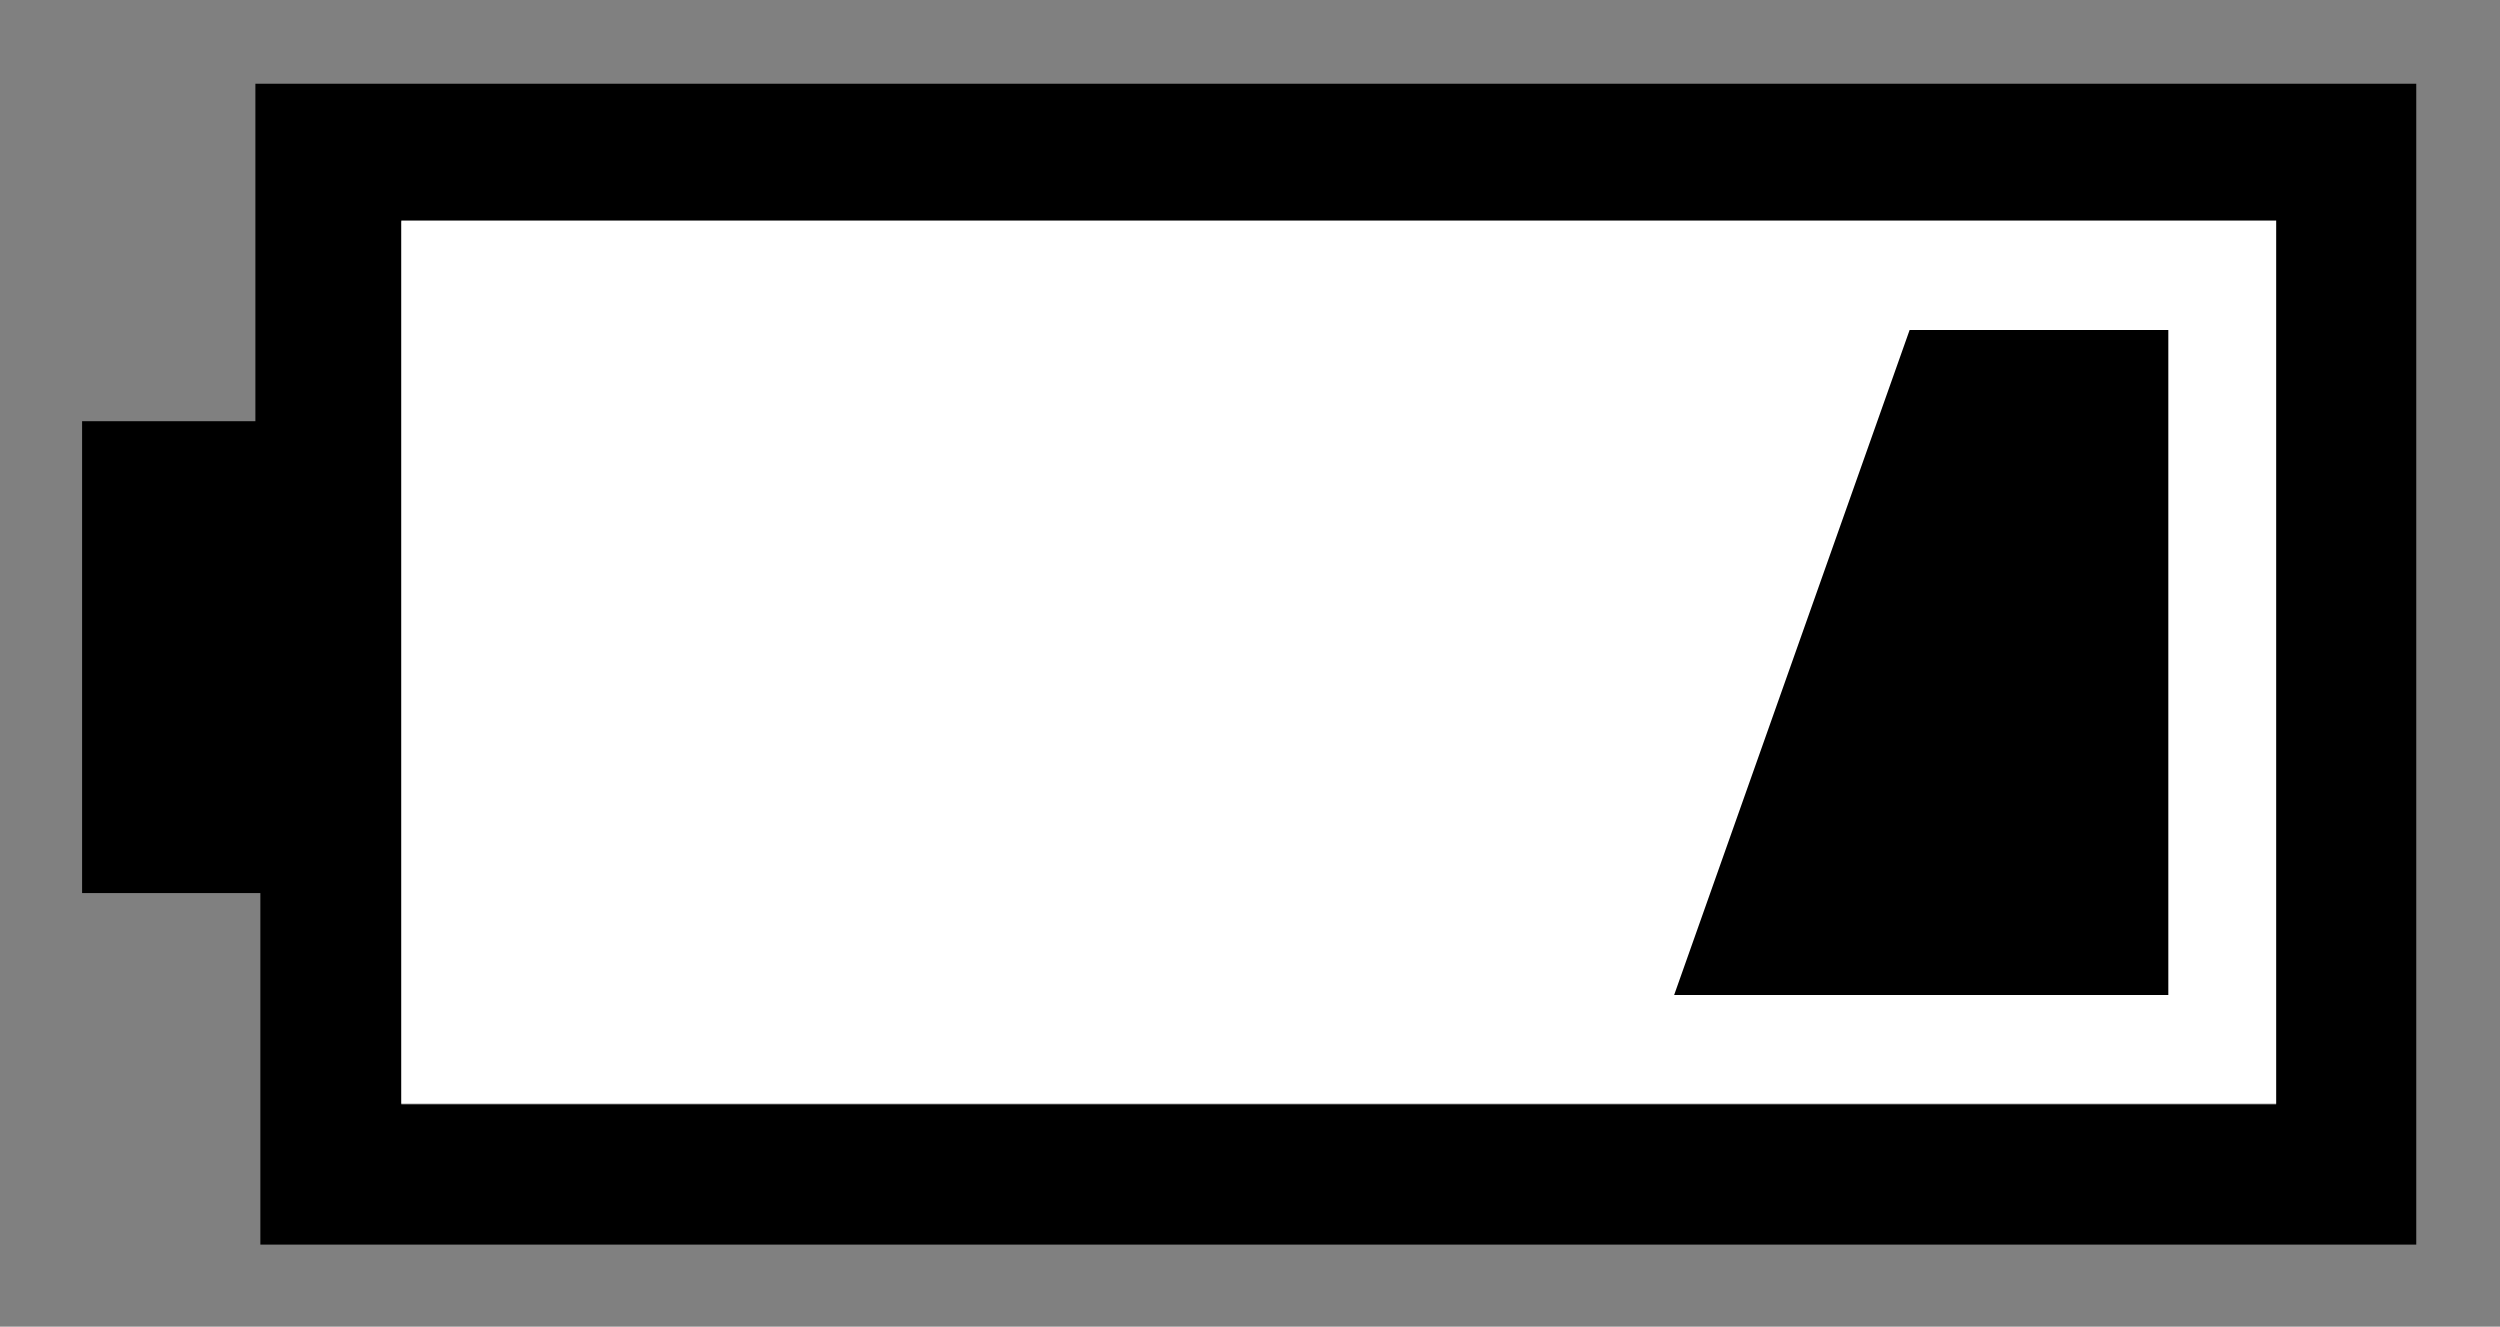
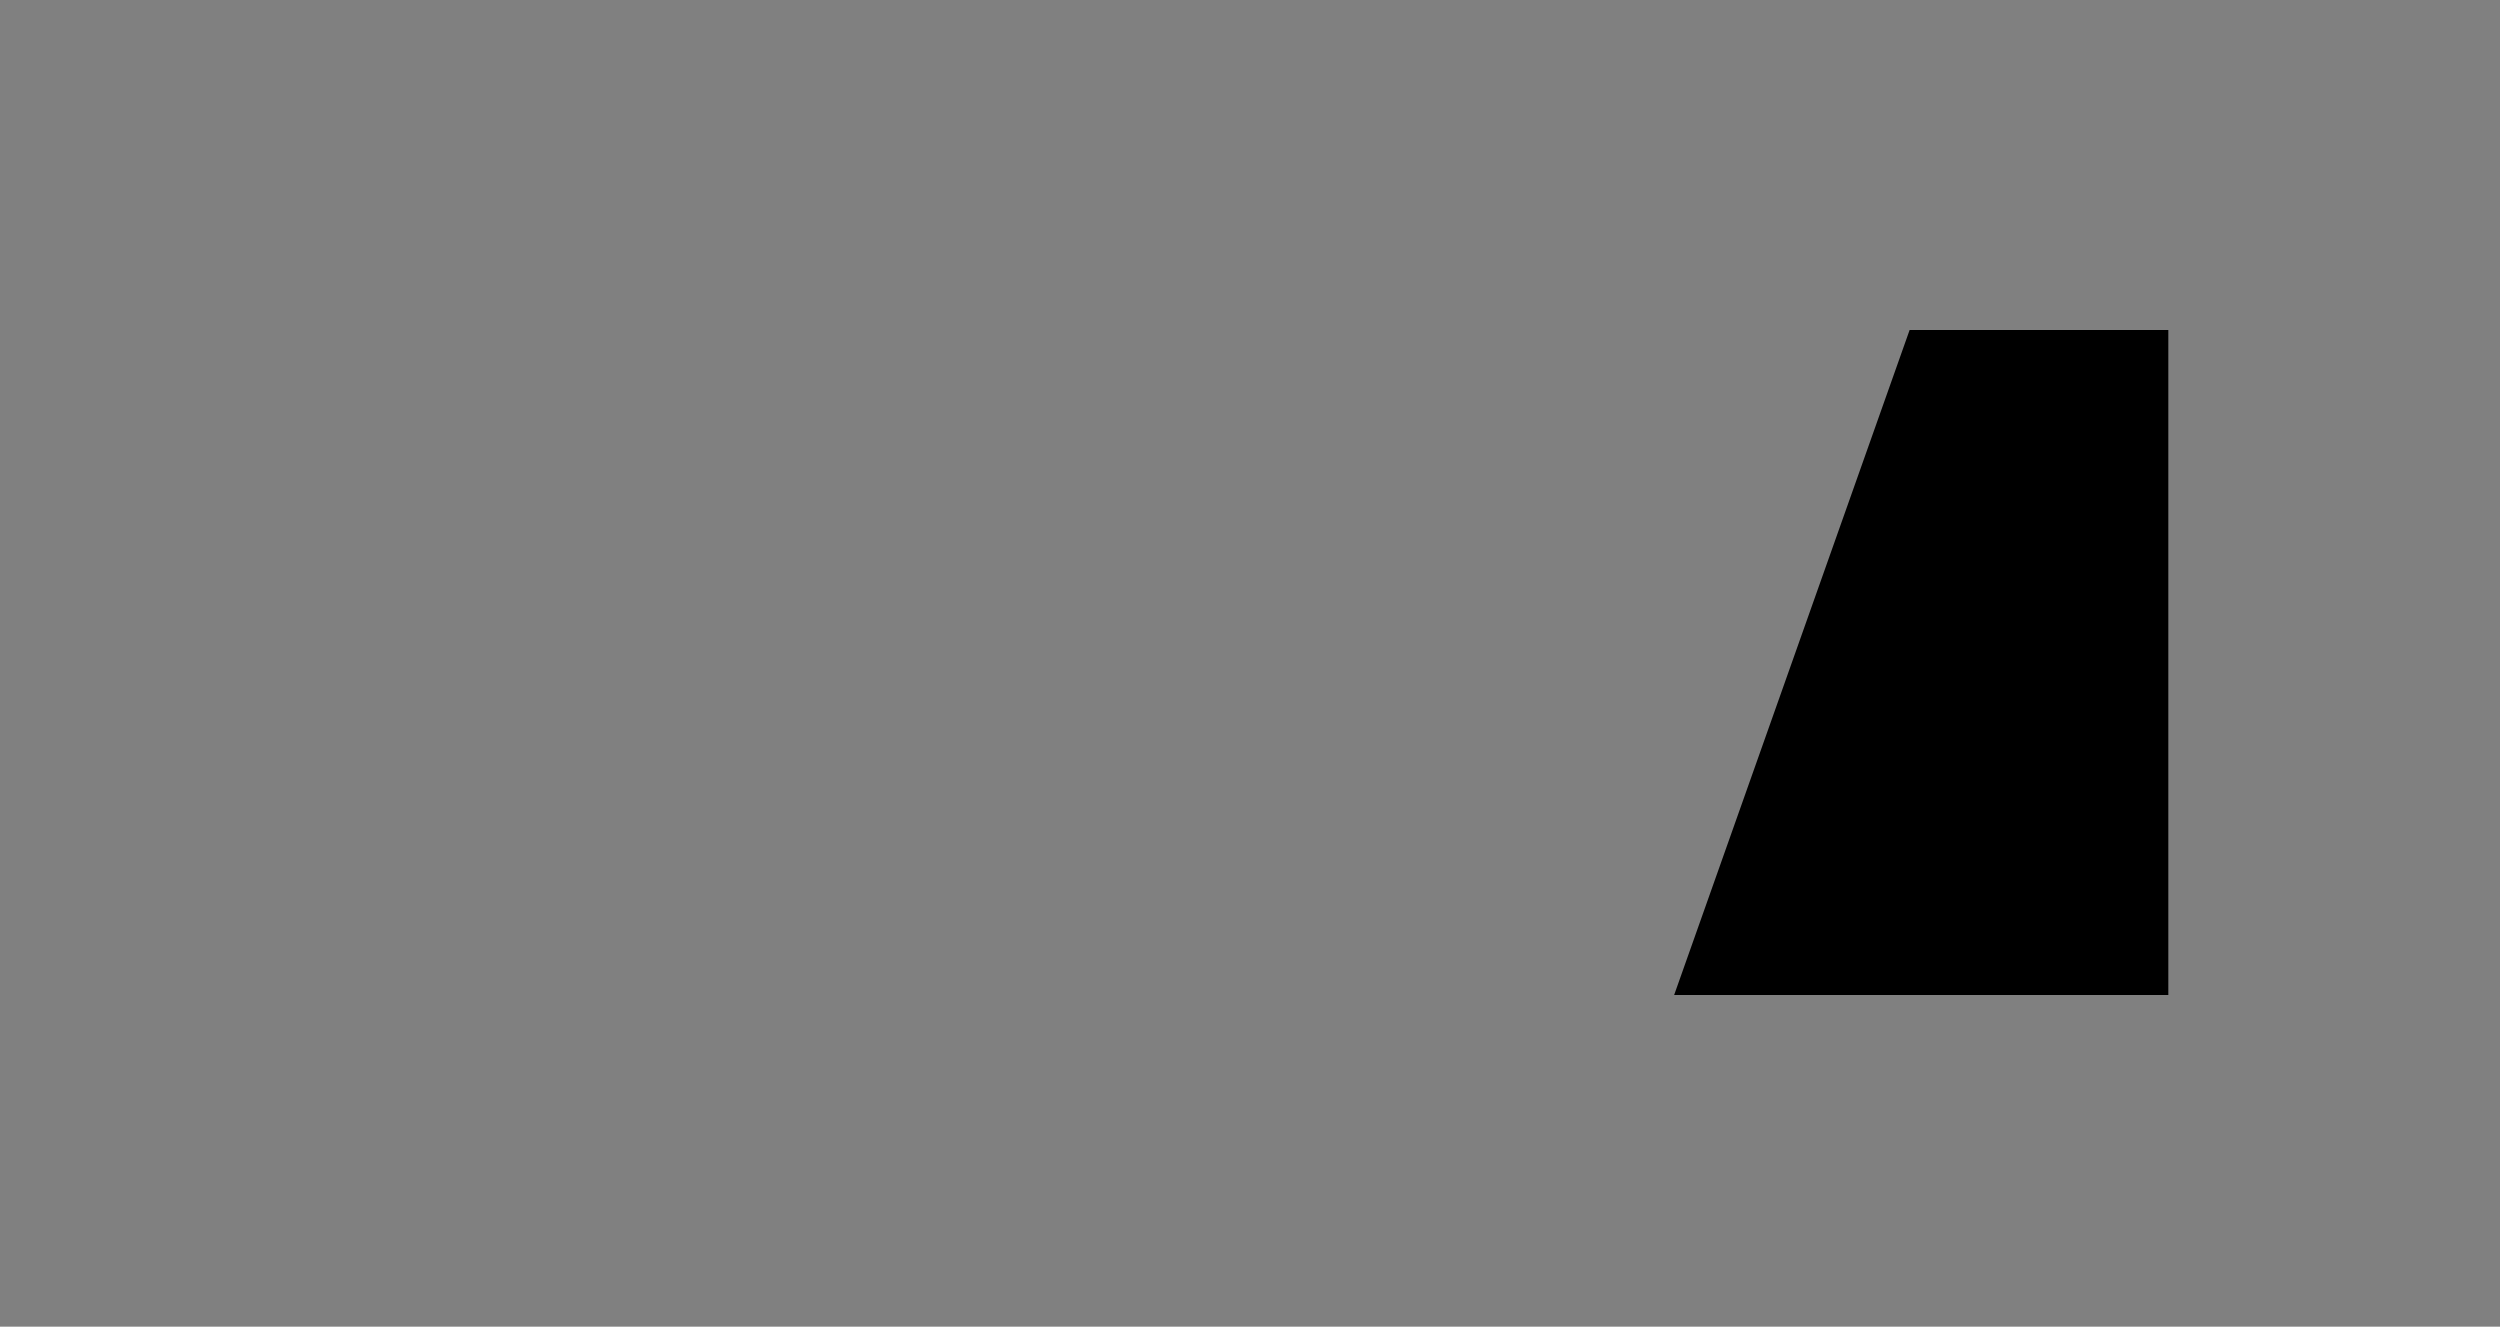
<svg xmlns="http://www.w3.org/2000/svg" id="Layer1" width="30.15" height="16" viewBox="0 0 30.15 16">
  <rect x="0" y="0" width="30.15" height="16" fill="#808080" stroke="none" />
  <defs>
    <style>
      .cls-1 {
        fill: #fff;
      }

      .cls-2 {
        fill: none;
      }
    </style>
  </defs>
  <title>icon_battery_low</title>
  <g id="ic_battery" data-name="ic battery">
    <g>
-       <path d="M29.15,1V15h-26V10.76H1V5.07H3.09V1H29.15Zm-1.7,1.66H4.85V13.31H27.46V2.65h0Z" transform="translate(-0.01 0.01)" />
-       <rect class="cls-1" x="4.84" y="2.66" width="22.61" height="10.65" />
      <polygon points="20.19 12 23.03 3.98 26.15 3.98 26.15 12 20.19 12" />
    </g>
  </g>
-   <rect class="cls-2" width="30.15" height="16" />
</svg>